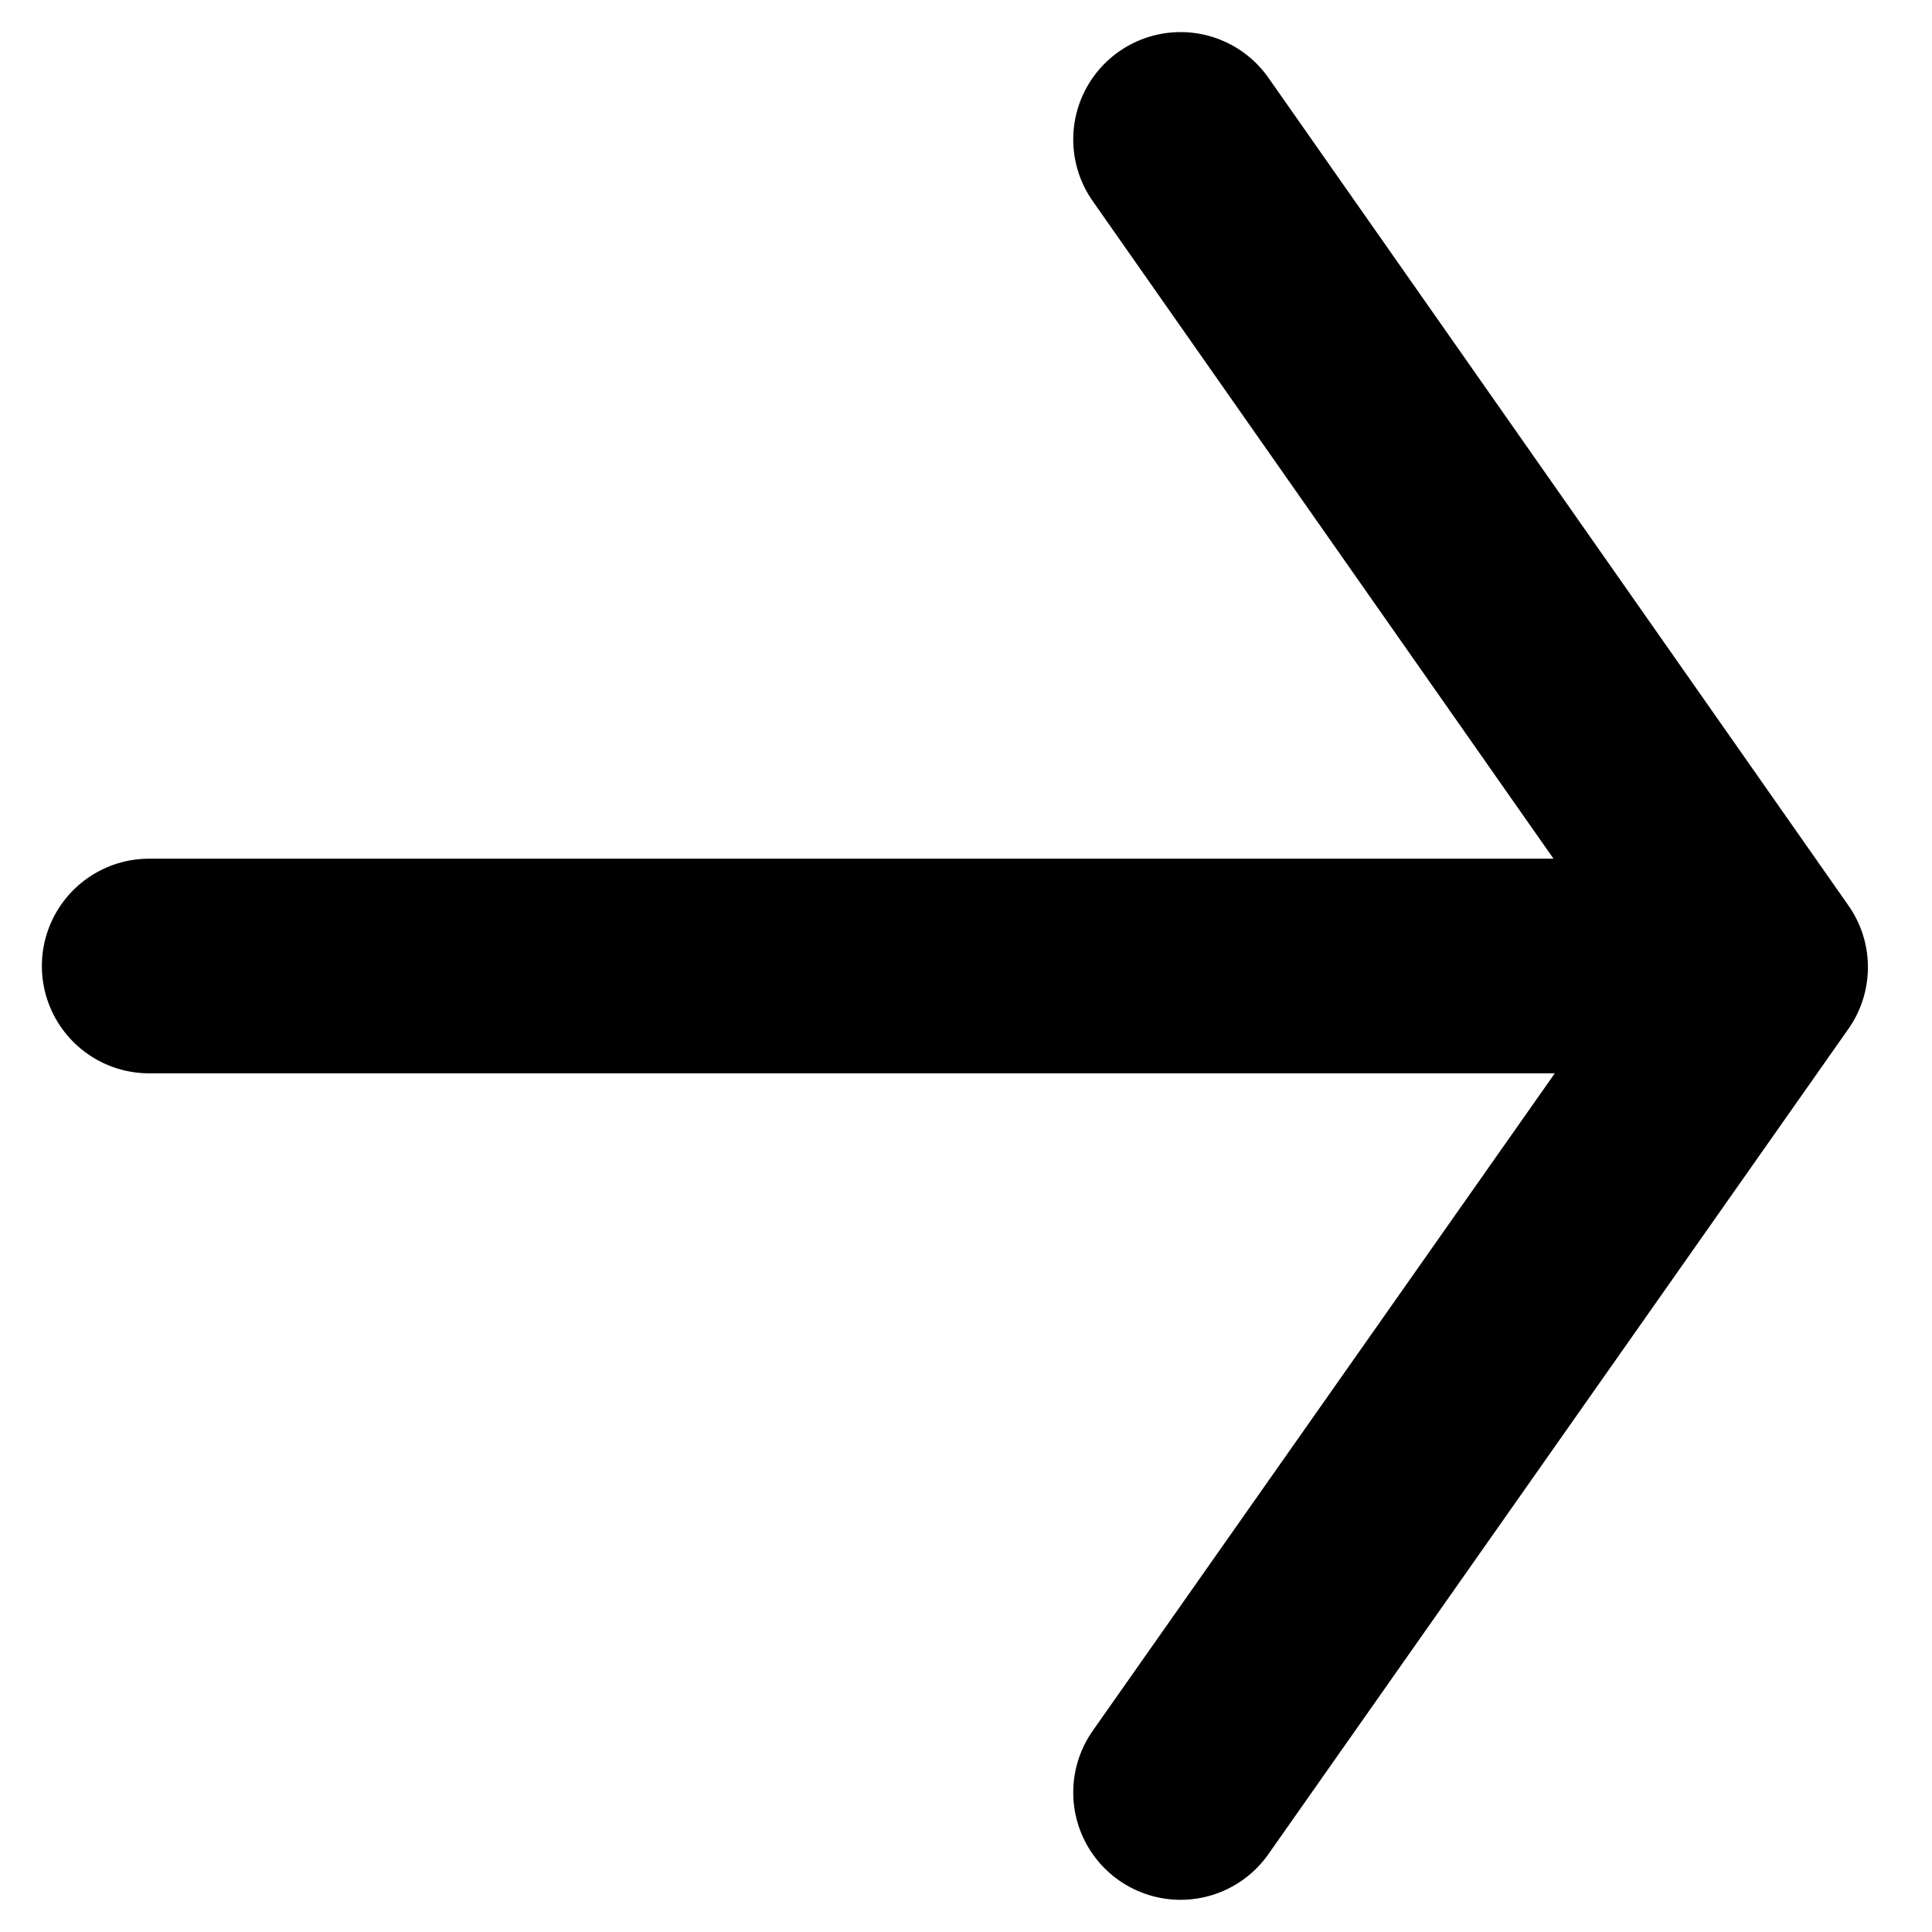
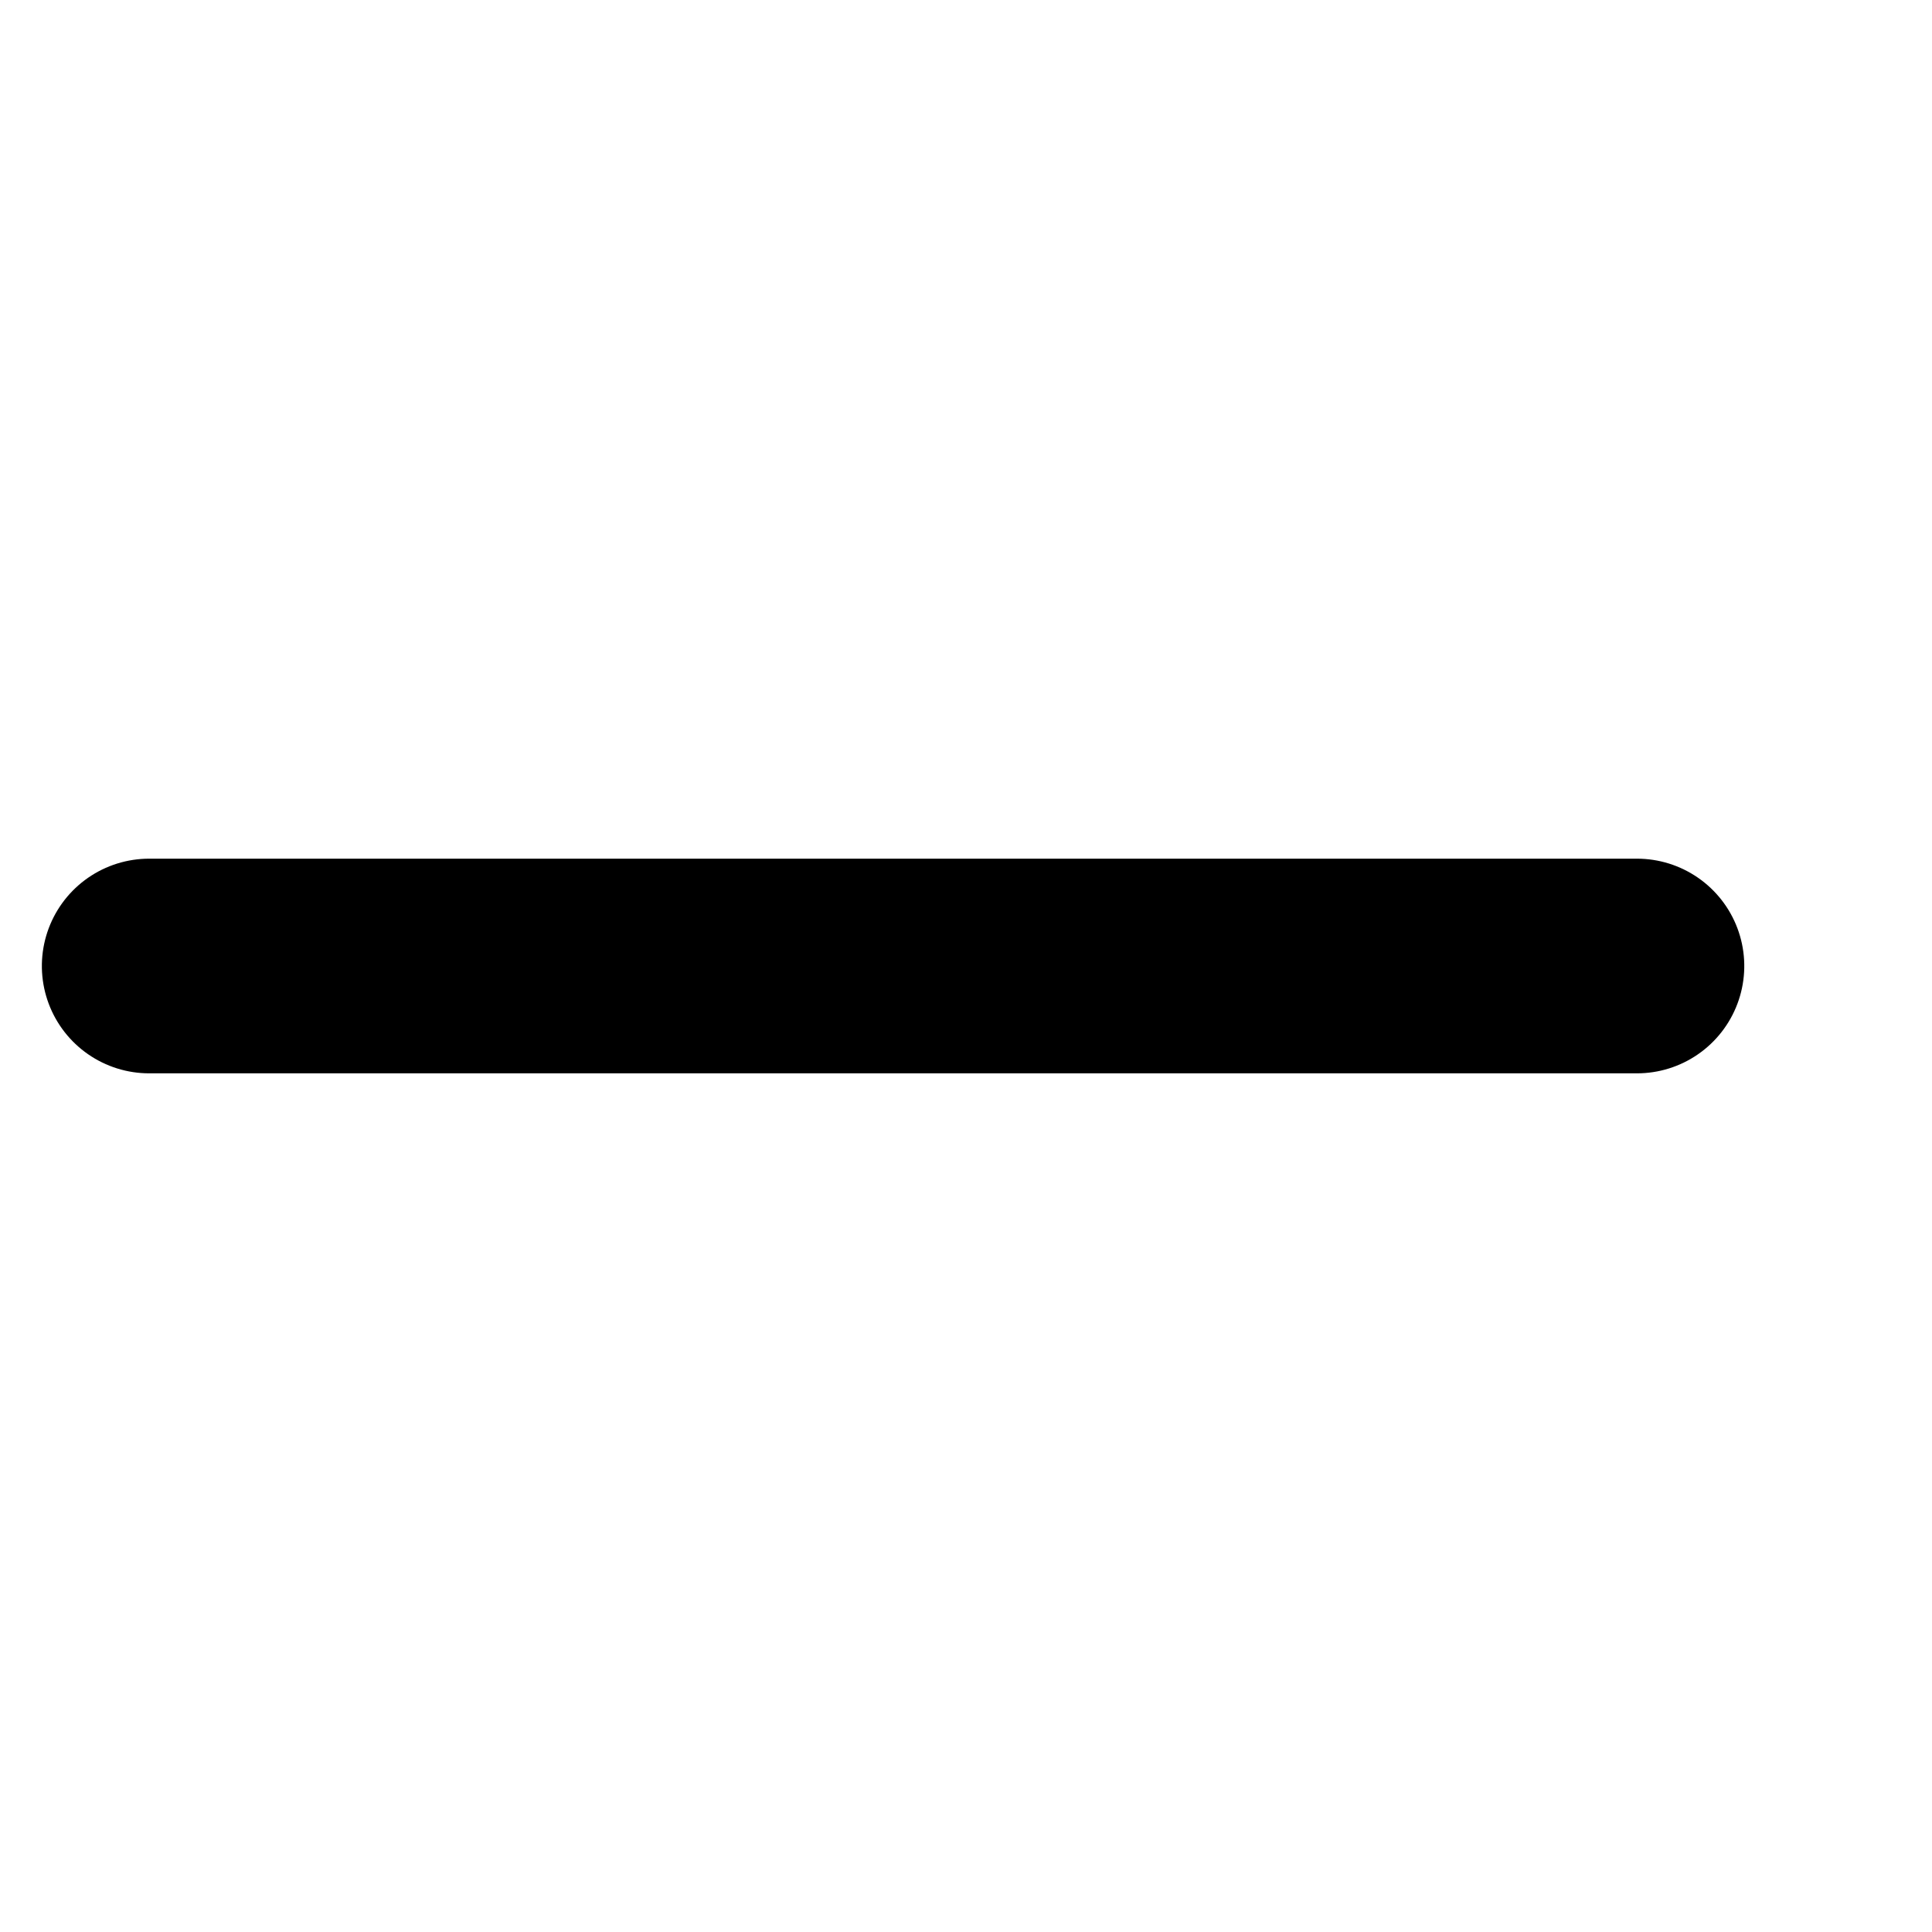
<svg xmlns="http://www.w3.org/2000/svg" width="18px" height="18px" viewBox="0 0 18 18" version="1.1">
  <title>arrow/cta copy</title>
  <desc>Created with Sketch.</desc>
  <g id="UI" stroke="none" stroke-width="1" fill="none" fill-rule="evenodd" stroke-linecap="round" stroke-linejoin="round">
    <g id="Ratos_Start_UI" transform="translate(-370, -994)" stroke="#000000">
      <g id="Links" transform="translate(243, 865)">
        <g id="Icon/arrow" transform="translate(127, 129)">
          <g id="Icon/arrow/up" transform="translate(8.412, 9.029) rotate(-270) translate(-8.412, -9.029) translate(-0.088, 1.029)">
            <line x1="8.471" y1="1.161" x2="8.471" y2="15.022" id="Stroke-1" stroke-width="2" />
-             <polyline id="Stroke-3" stroke-width="2" points="16.171 5.413 8.482 0.009 0.77 5.413" />
          </g>
        </g>
      </g>
    </g>
  </g>
</svg>